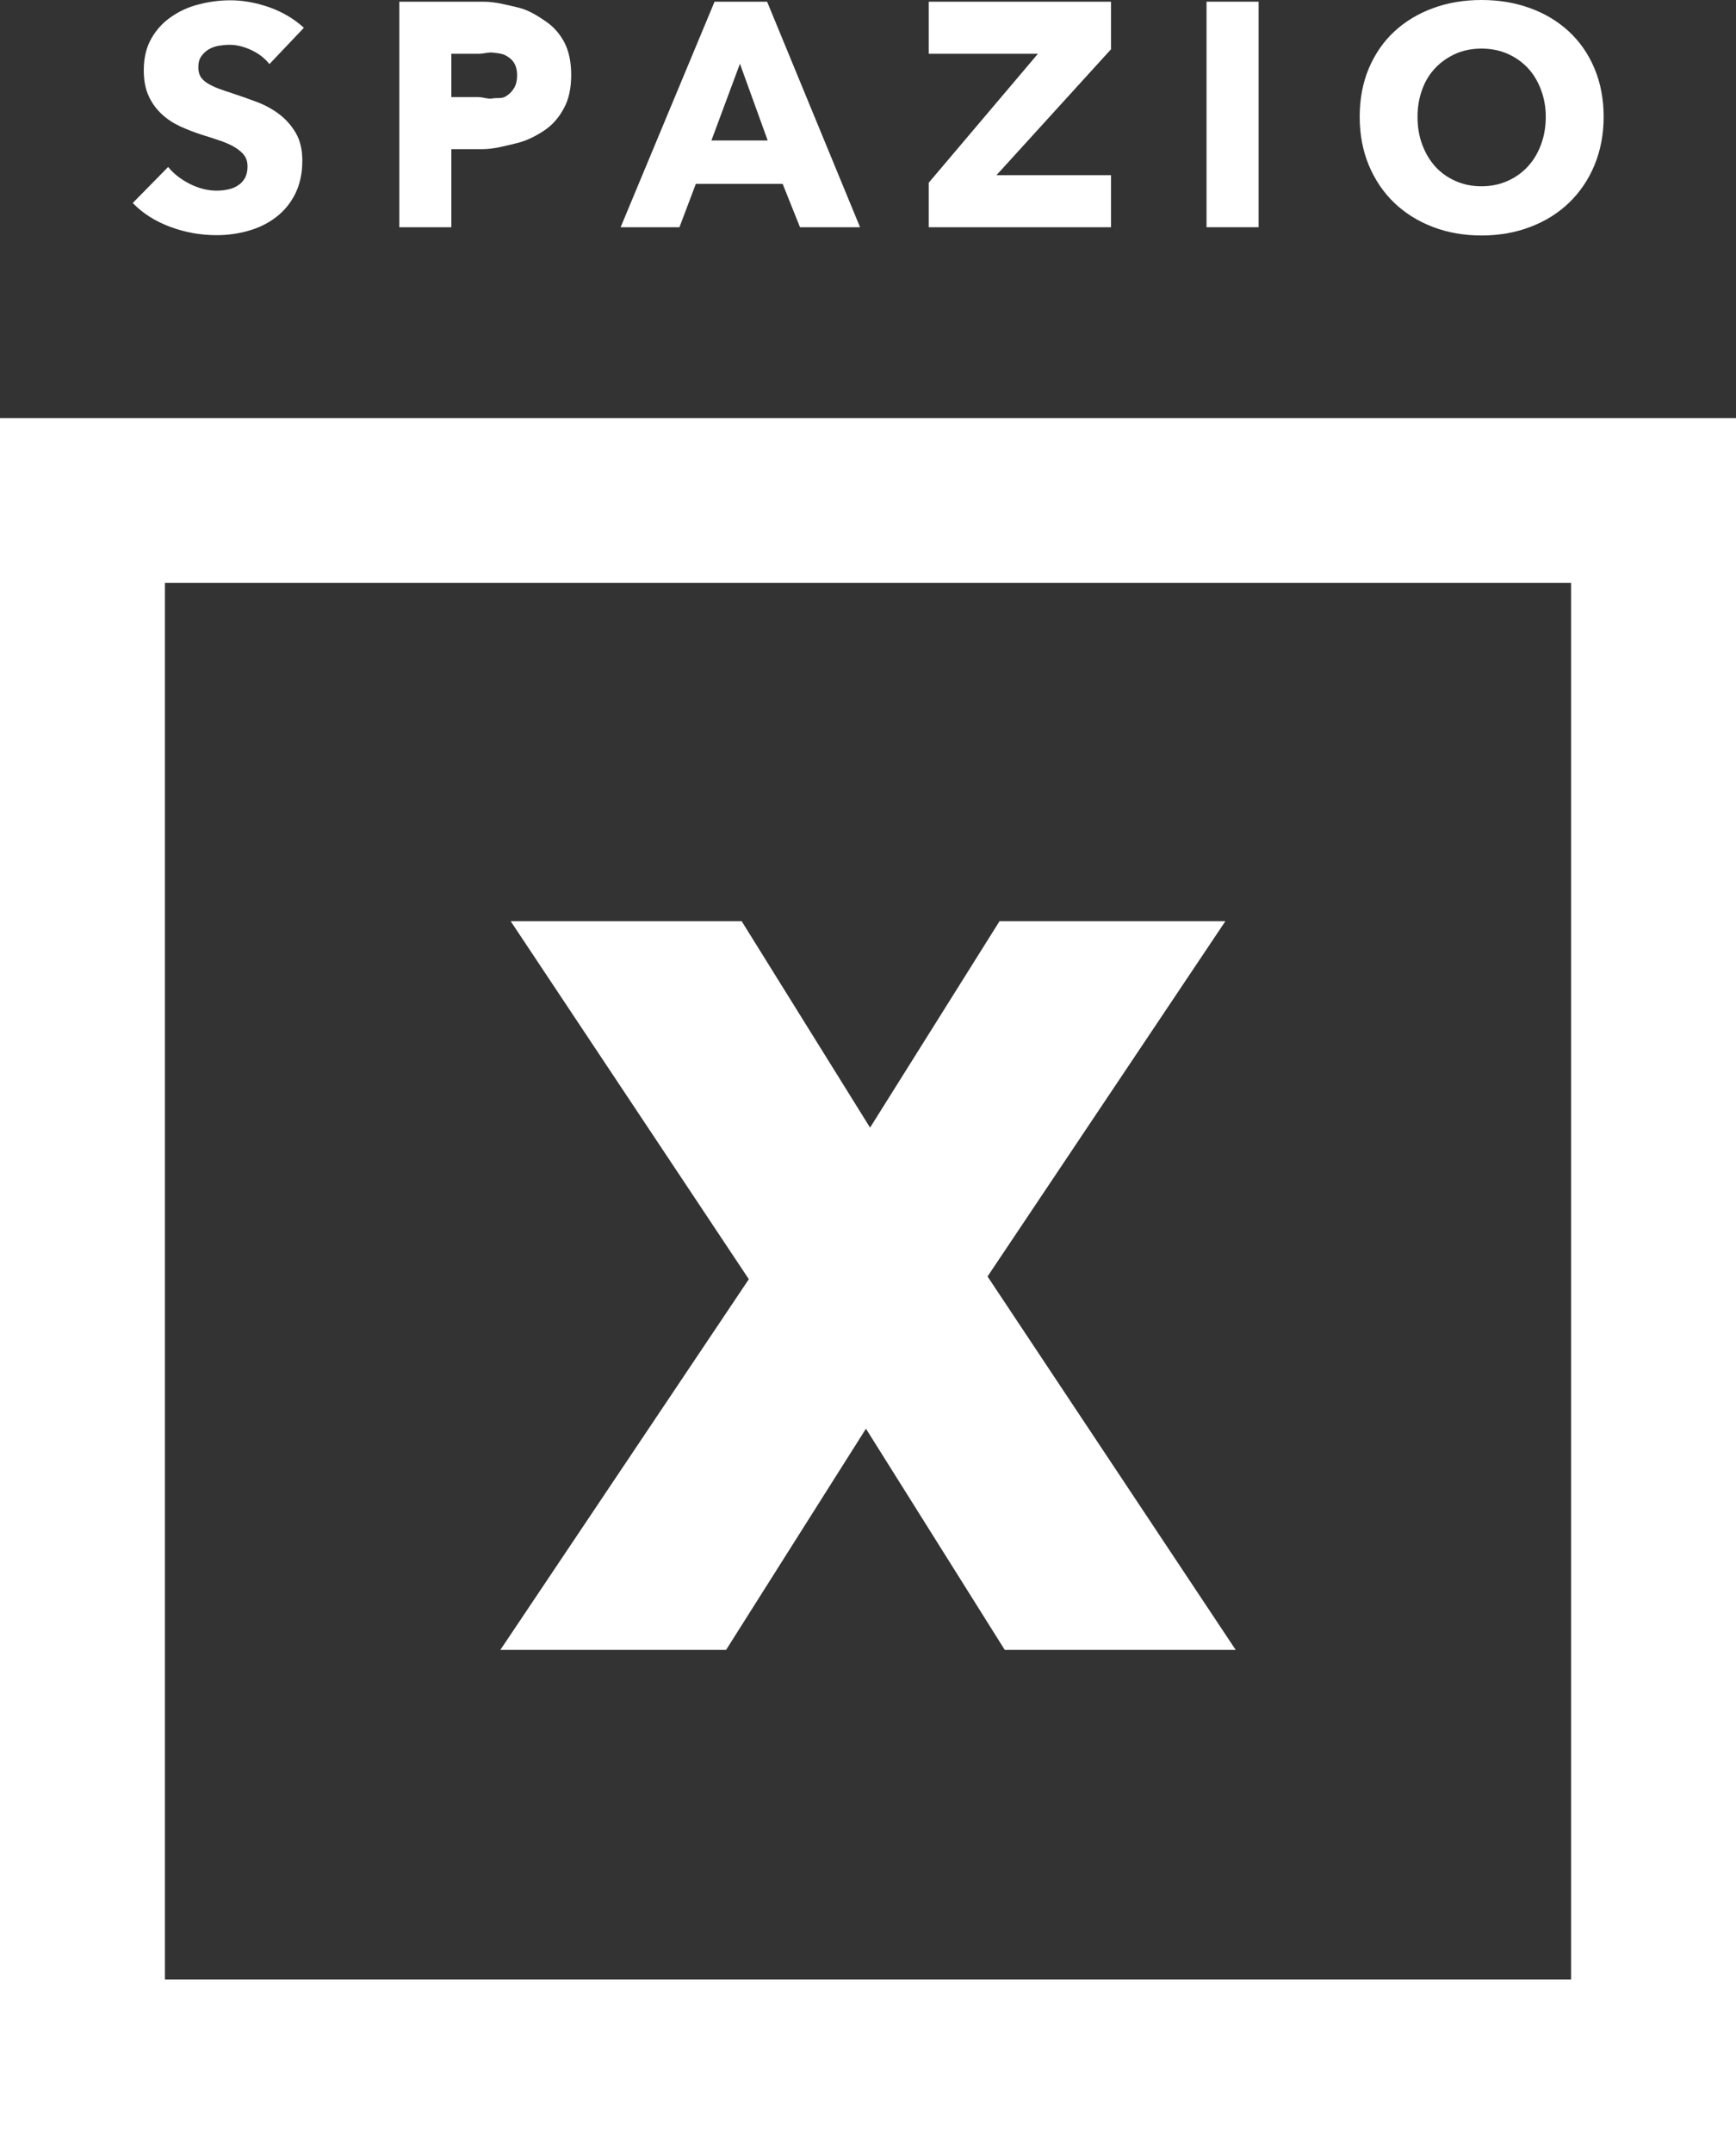
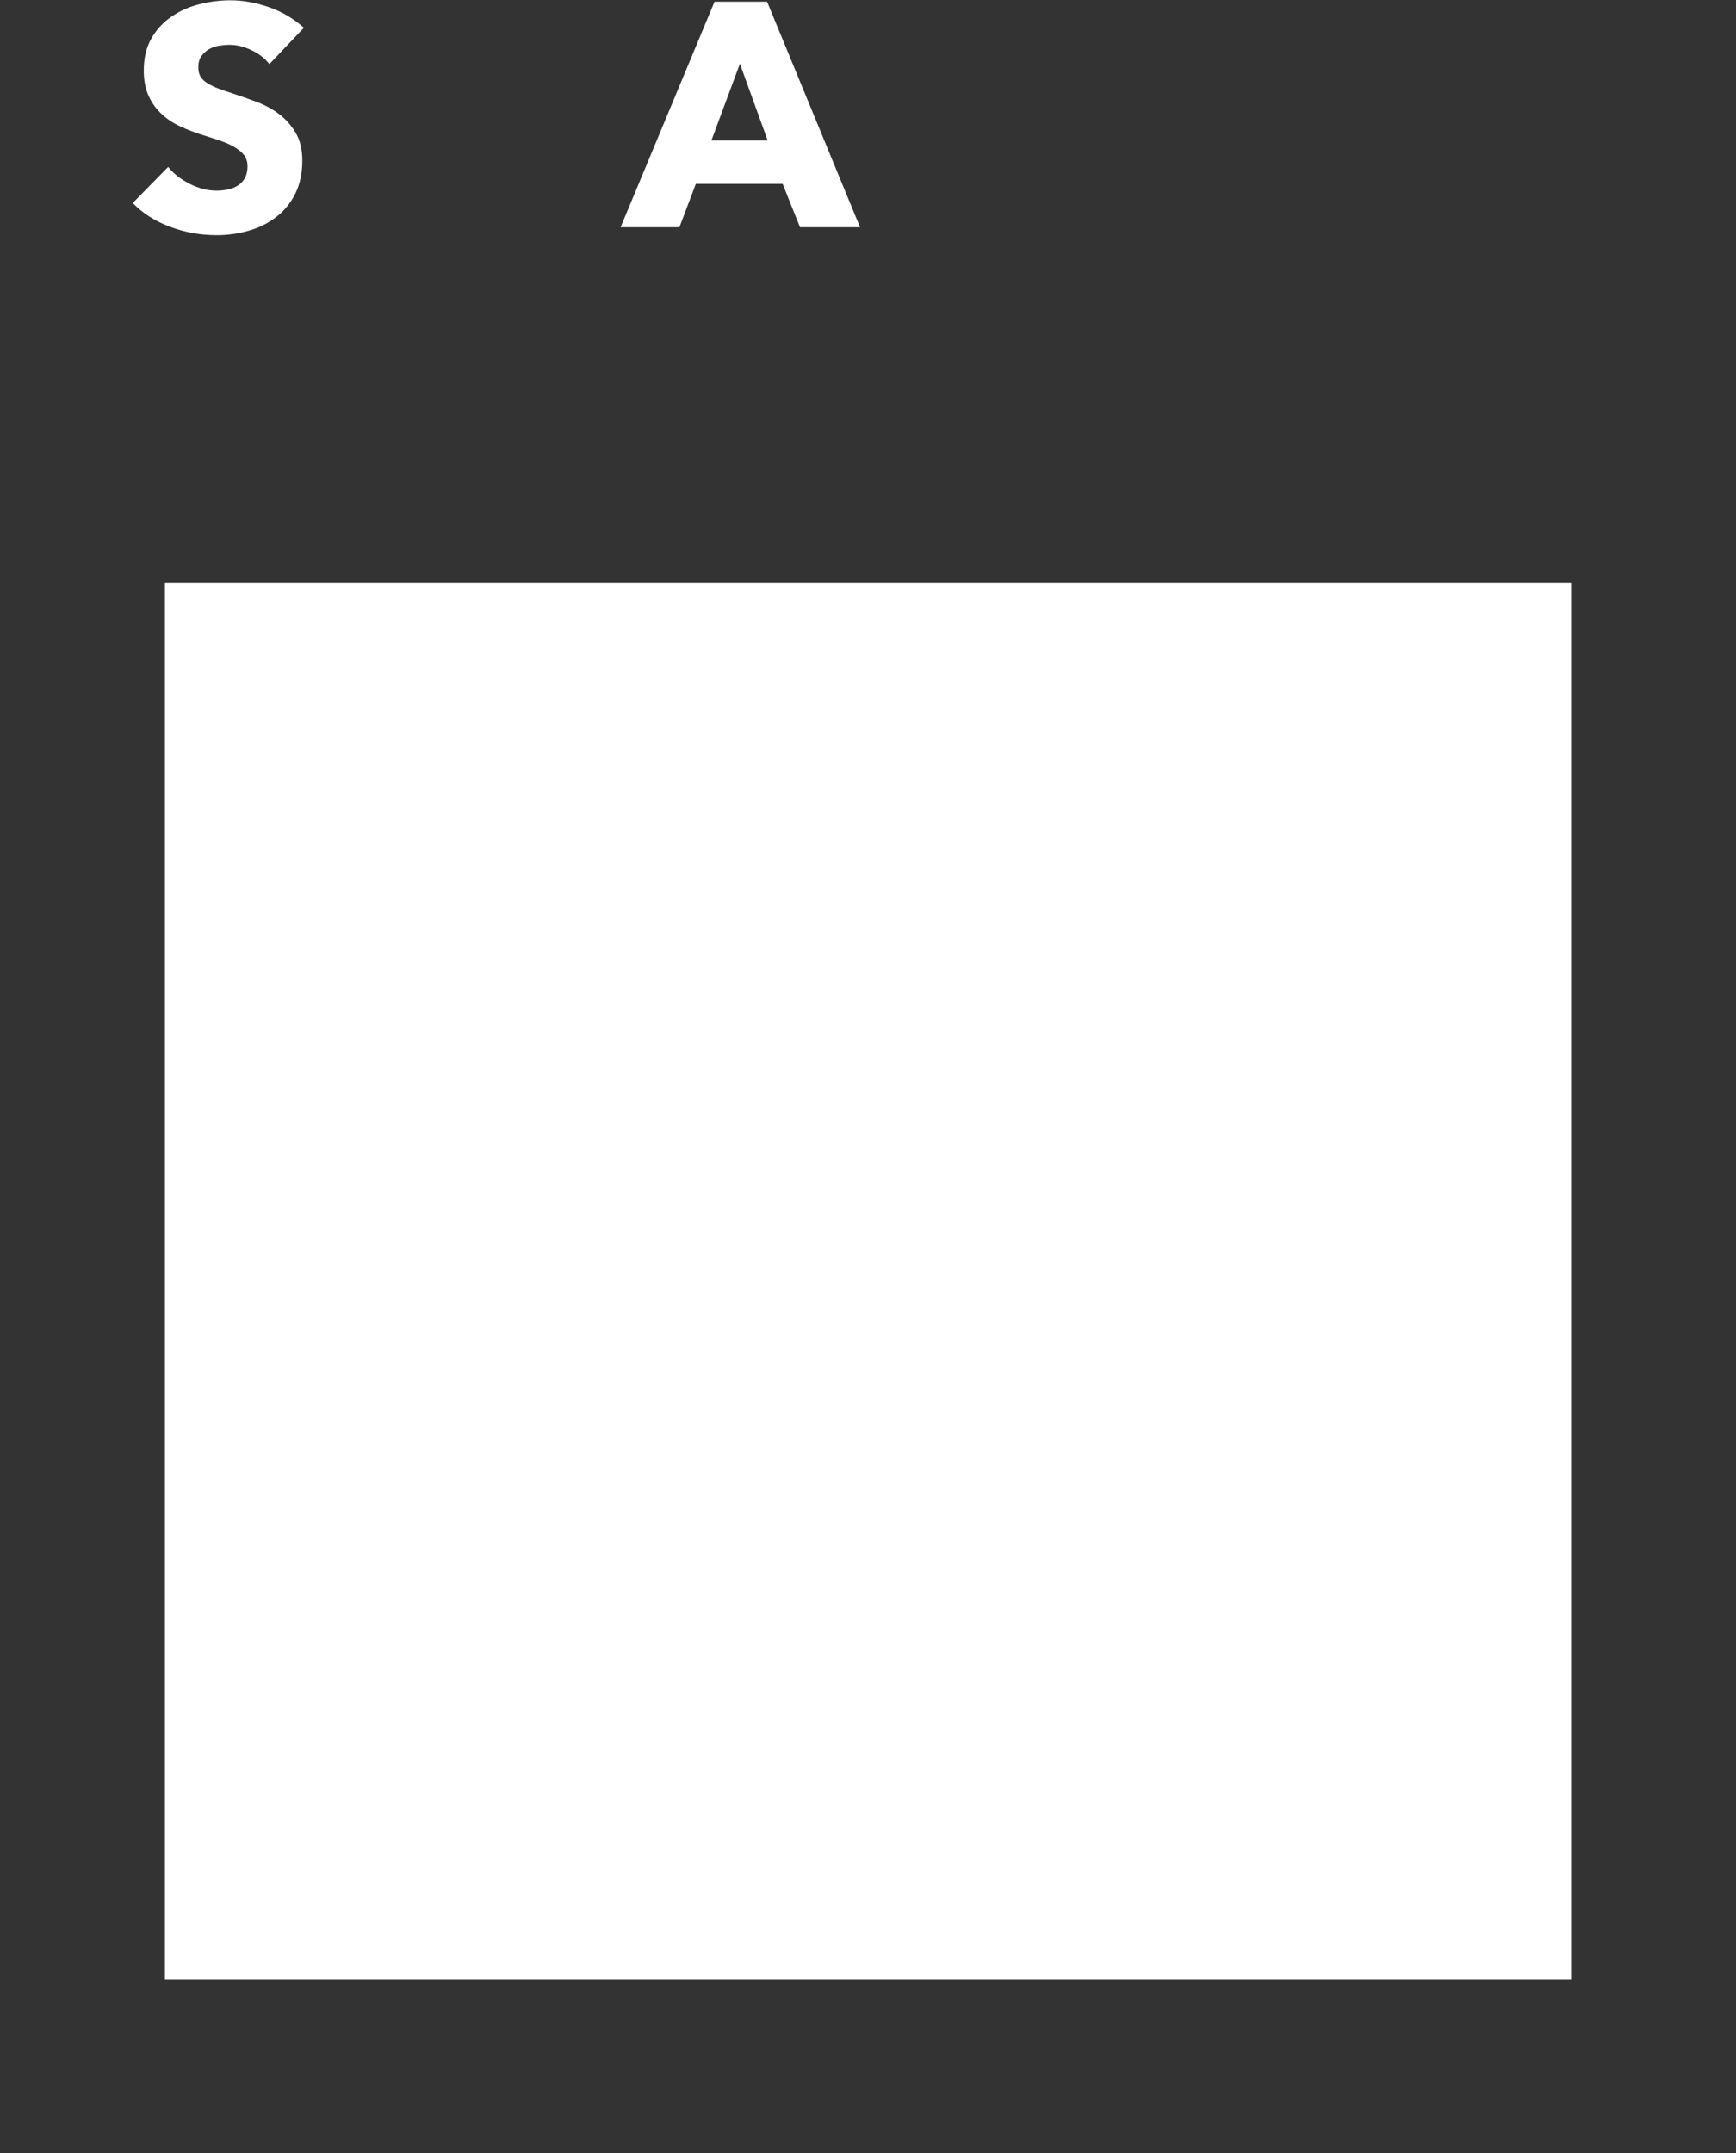
<svg xmlns="http://www.w3.org/2000/svg" version="1.1" id="Livello_1" x="0px" y="0px" width="200px" height="248px" viewBox="0 0 200 248" enable-background="new 0 0 200 248" xml:space="preserve">
  <rect x="0" y="0" width="200" height="248" fill="#333333" stroke="none" />
  <g>
-     <path fill="#FFFFFF" d="M0,48.157V248h200V48.157H0z M181,228.016H19V67.143h162V228.016z" />
-     <polygon fill="#FFFFFF" points="83.651,190.046 99.763,164.569 115.753,190.046 142.361,190.046 113.772,147.034 141.172,106.112    115.152,106.112 100.238,129.89 85.447,106.112 58.835,106.112 86.271,147.349 57.646,190.046  " />
+     <path fill="#FFFFFF" d="M0,48.157V248V48.157H0z M181,228.016H19V67.143h162V228.016z" />
    <path fill="#FFFFFF" d="M27.443,21.34c-0.33,0.223-0.706,0.386-1.14,0.477c-0.443,0.097-0.889,0.144-1.348,0.144   c-1.033,0-2.053-0.261-3.091-0.779c-1.025-0.52-1.861-1.17-2.492-1.949l-4.08,4.15c1.14,1.183,2.577,2.098,4.303,2.743   c1.725,0.642,3.508,0.963,5.36,0.963c1.263,0,2.476-0.169,3.676-0.507c1.193-0.338,2.248-0.859,3.165-1.563   c0.925-0.701,1.664-1.597,2.207-2.675c0.54-1.081,0.827-2.355,0.827-3.832c0-1.291-0.257-2.357-0.768-3.224   c-0.512-0.86-1.153-1.577-1.929-2.162c-0.784-0.583-1.632-1.043-2.589-1.399c-0.944-0.354-1.864-0.677-2.737-0.963   c-0.607-0.196-1.156-0.382-1.637-0.562c-0.493-0.191-0.903-0.386-1.261-0.608c-0.346-0.212-0.615-0.47-0.805-0.761   c-0.172-0.294-0.257-0.658-0.257-1.085c0-0.51,0.109-0.929,0.338-1.258c0.231-0.324,0.518-0.598,0.851-0.799   c0.347-0.202,0.732-0.343,1.151-0.42c0.421-0.067,0.847-0.11,1.26-0.11c0.804,0,1.632,0.202,2.496,0.602   c0.862,0.403,1.559,0.935,2.095,1.62L35.011,3.2c-1.151-1.044-2.479-1.827-3.997-2.367c-1.513-0.525-3.009-0.799-4.466-0.799   c-1.203,0-2.413,0.153-3.595,0.458c-1.202,0.297-2.266,0.778-3.213,1.44c-0.955,0.646-1.726,1.482-2.301,2.503   c-0.587,1.016-0.875,2.241-0.875,3.676c0,1.163,0.193,2.148,0.567,2.955c0.378,0.821,0.884,1.511,1.504,2.08   c0.607,0.572,1.316,1.033,2.097,1.398c0.799,0.367,1.604,0.678,2.43,0.95c0.85,0.259,1.616,0.508,2.287,0.739   c0.653,0.236,1.233,0.493,1.666,0.771c0.455,0.28,0.808,0.587,1.046,0.92c0.238,0.344,0.357,0.753,0.357,1.244   c0,0.503-0.095,0.943-0.283,1.309C28.036,20.839,27.78,21.123,27.443,21.34z" />
-     <path fill="#FFFFFF" d="M52,17.182h3.571c1.337,0,2.618-0.376,3.863-0.667c1.239-0.283,2.335-0.865,3.277-1.49   c0.953-0.63,1.702-1.521,2.253-2.554c0.569-1.024,0.842-2.322,0.842-3.827c0-1.479-0.261-2.737-0.778-3.743   c-0.525-1.004-1.248-1.824-2.153-2.439c-0.905-0.616-1.983-1.323-3.218-1.603c-1.213-0.271-2.537-0.663-3.945-0.663H46v25.979h6   V17.182z M52,6.19h3.195c0.569,0,1.107-0.205,1.625-0.125c0.527,0.065,0.991,0.091,1.404,0.307   c0.423,0.224,0.739,0.461,0.982,0.851c0.247,0.384,0.368,0.855,0.368,1.458c0,0.608-0.121,1.098-0.368,1.492   c-0.243,0.406-0.57,0.72-0.998,0.963c-0.422,0.241-0.905,0.108-1.445,0.2c-0.521,0.109-1.091-0.15-1.675-0.15H52V6.19z" />
    <path fill="#FFFFFF" d="M80.166,21.179h10.001l2,4.996h6.918L88.376,0.195h-6.054L71.499,26.175h6.778L80.166,21.179z    M85.245,7.343l3.2,8.84h-6.486L85.245,7.343z" />
-     <polygon fill="#FFFFFF" points="128,20.179 114.8,20.179 128,5.671 128,0.195 107,0.195 107,6.19 119.579,6.19 107,21.043    107,26.175 128,26.175  " />
-     <rect x="139" y="0.195" fill="#FFFFFF" width="6" height="25.979" />
-     <path fill="#FFFFFF" d="M160.629,23.362c1.251,1.199,2.745,2.129,4.457,2.783c1.703,0.654,3.577,0.979,5.594,0.979   c2.014,0,3.891-0.325,5.604-0.979c1.737-0.654,3.215-1.584,4.472-2.783c1.247-1.201,2.237-2.64,2.934-4.324   c0.699-1.685,1.062-3.545,1.062-5.582c0-2.067-0.363-3.924-1.062-5.583c-0.696-1.664-1.687-3.079-2.934-4.238   c-1.257-1.163-2.734-2.065-4.472-2.693C174.57,0.312,172.693,0,170.68,0c-2.017,0-3.891,0.312-5.594,0.943   c-1.712,0.627-3.206,1.53-4.457,2.693c-1.251,1.16-2.222,2.574-2.931,4.238c-0.696,1.659-1.052,3.516-1.052,5.583   c0,2.037,0.355,3.896,1.052,5.582C158.407,20.723,159.378,22.161,160.629,23.362z M163.841,10.329   c0.343-0.973,0.861-1.806,1.512-2.492c0.654-0.695,1.437-1.236,2.341-1.643C168.58,5.796,169.59,5.6,170.68,5.6   c1.089,0,2.097,0.196,3.002,0.594c0.912,0.407,1.684,0.948,2.339,1.643c0.641,0.686,1.138,1.52,1.509,2.492   c0.366,0.969,0.555,2.012,0.555,3.128c0,1.158-0.188,2.231-0.555,3.214c-0.371,0.983-0.872,1.825-1.533,2.529   c-0.653,0.705-1.426,1.253-2.34,1.653c-0.892,0.399-1.888,0.601-2.977,0.601c-1.09,0-2.1-0.202-2.986-0.601   c-0.904-0.4-1.682-0.948-2.329-1.653c-0.63-0.704-1.146-1.546-1.507-2.529c-0.373-0.983-0.548-2.057-0.548-3.214   C163.31,12.34,163.484,11.297,163.841,10.329z" />
  </g>
</svg>